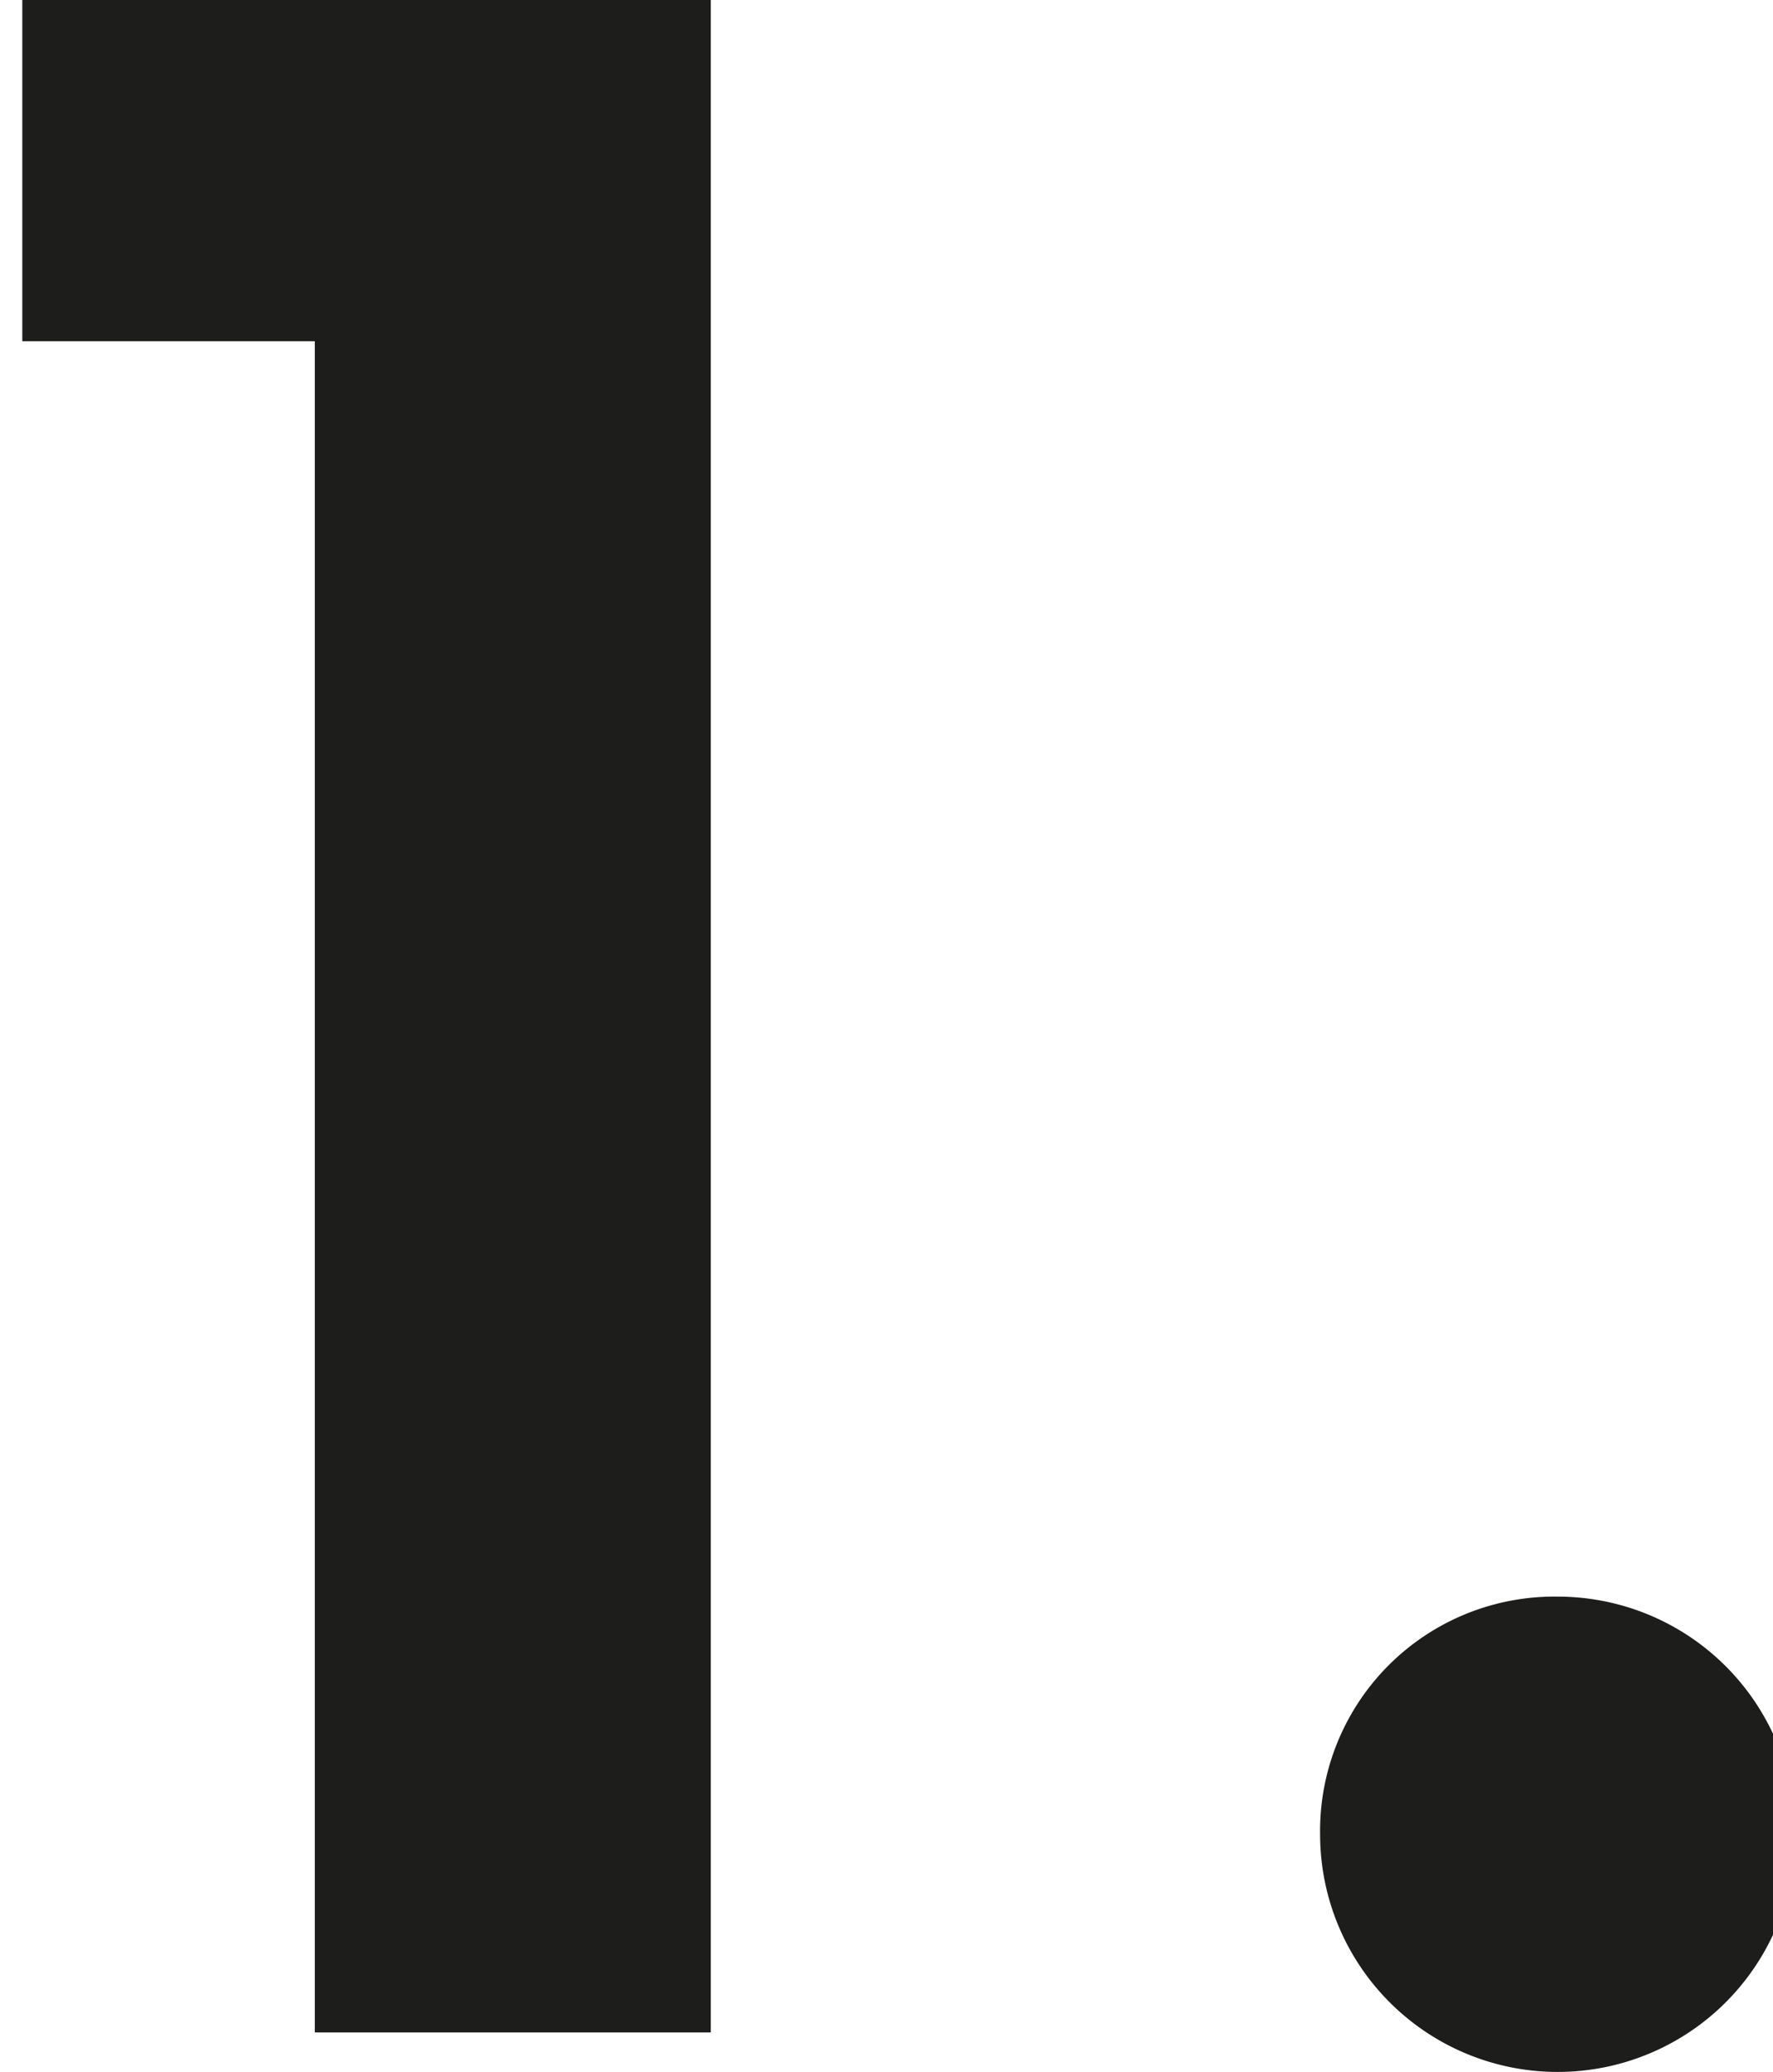
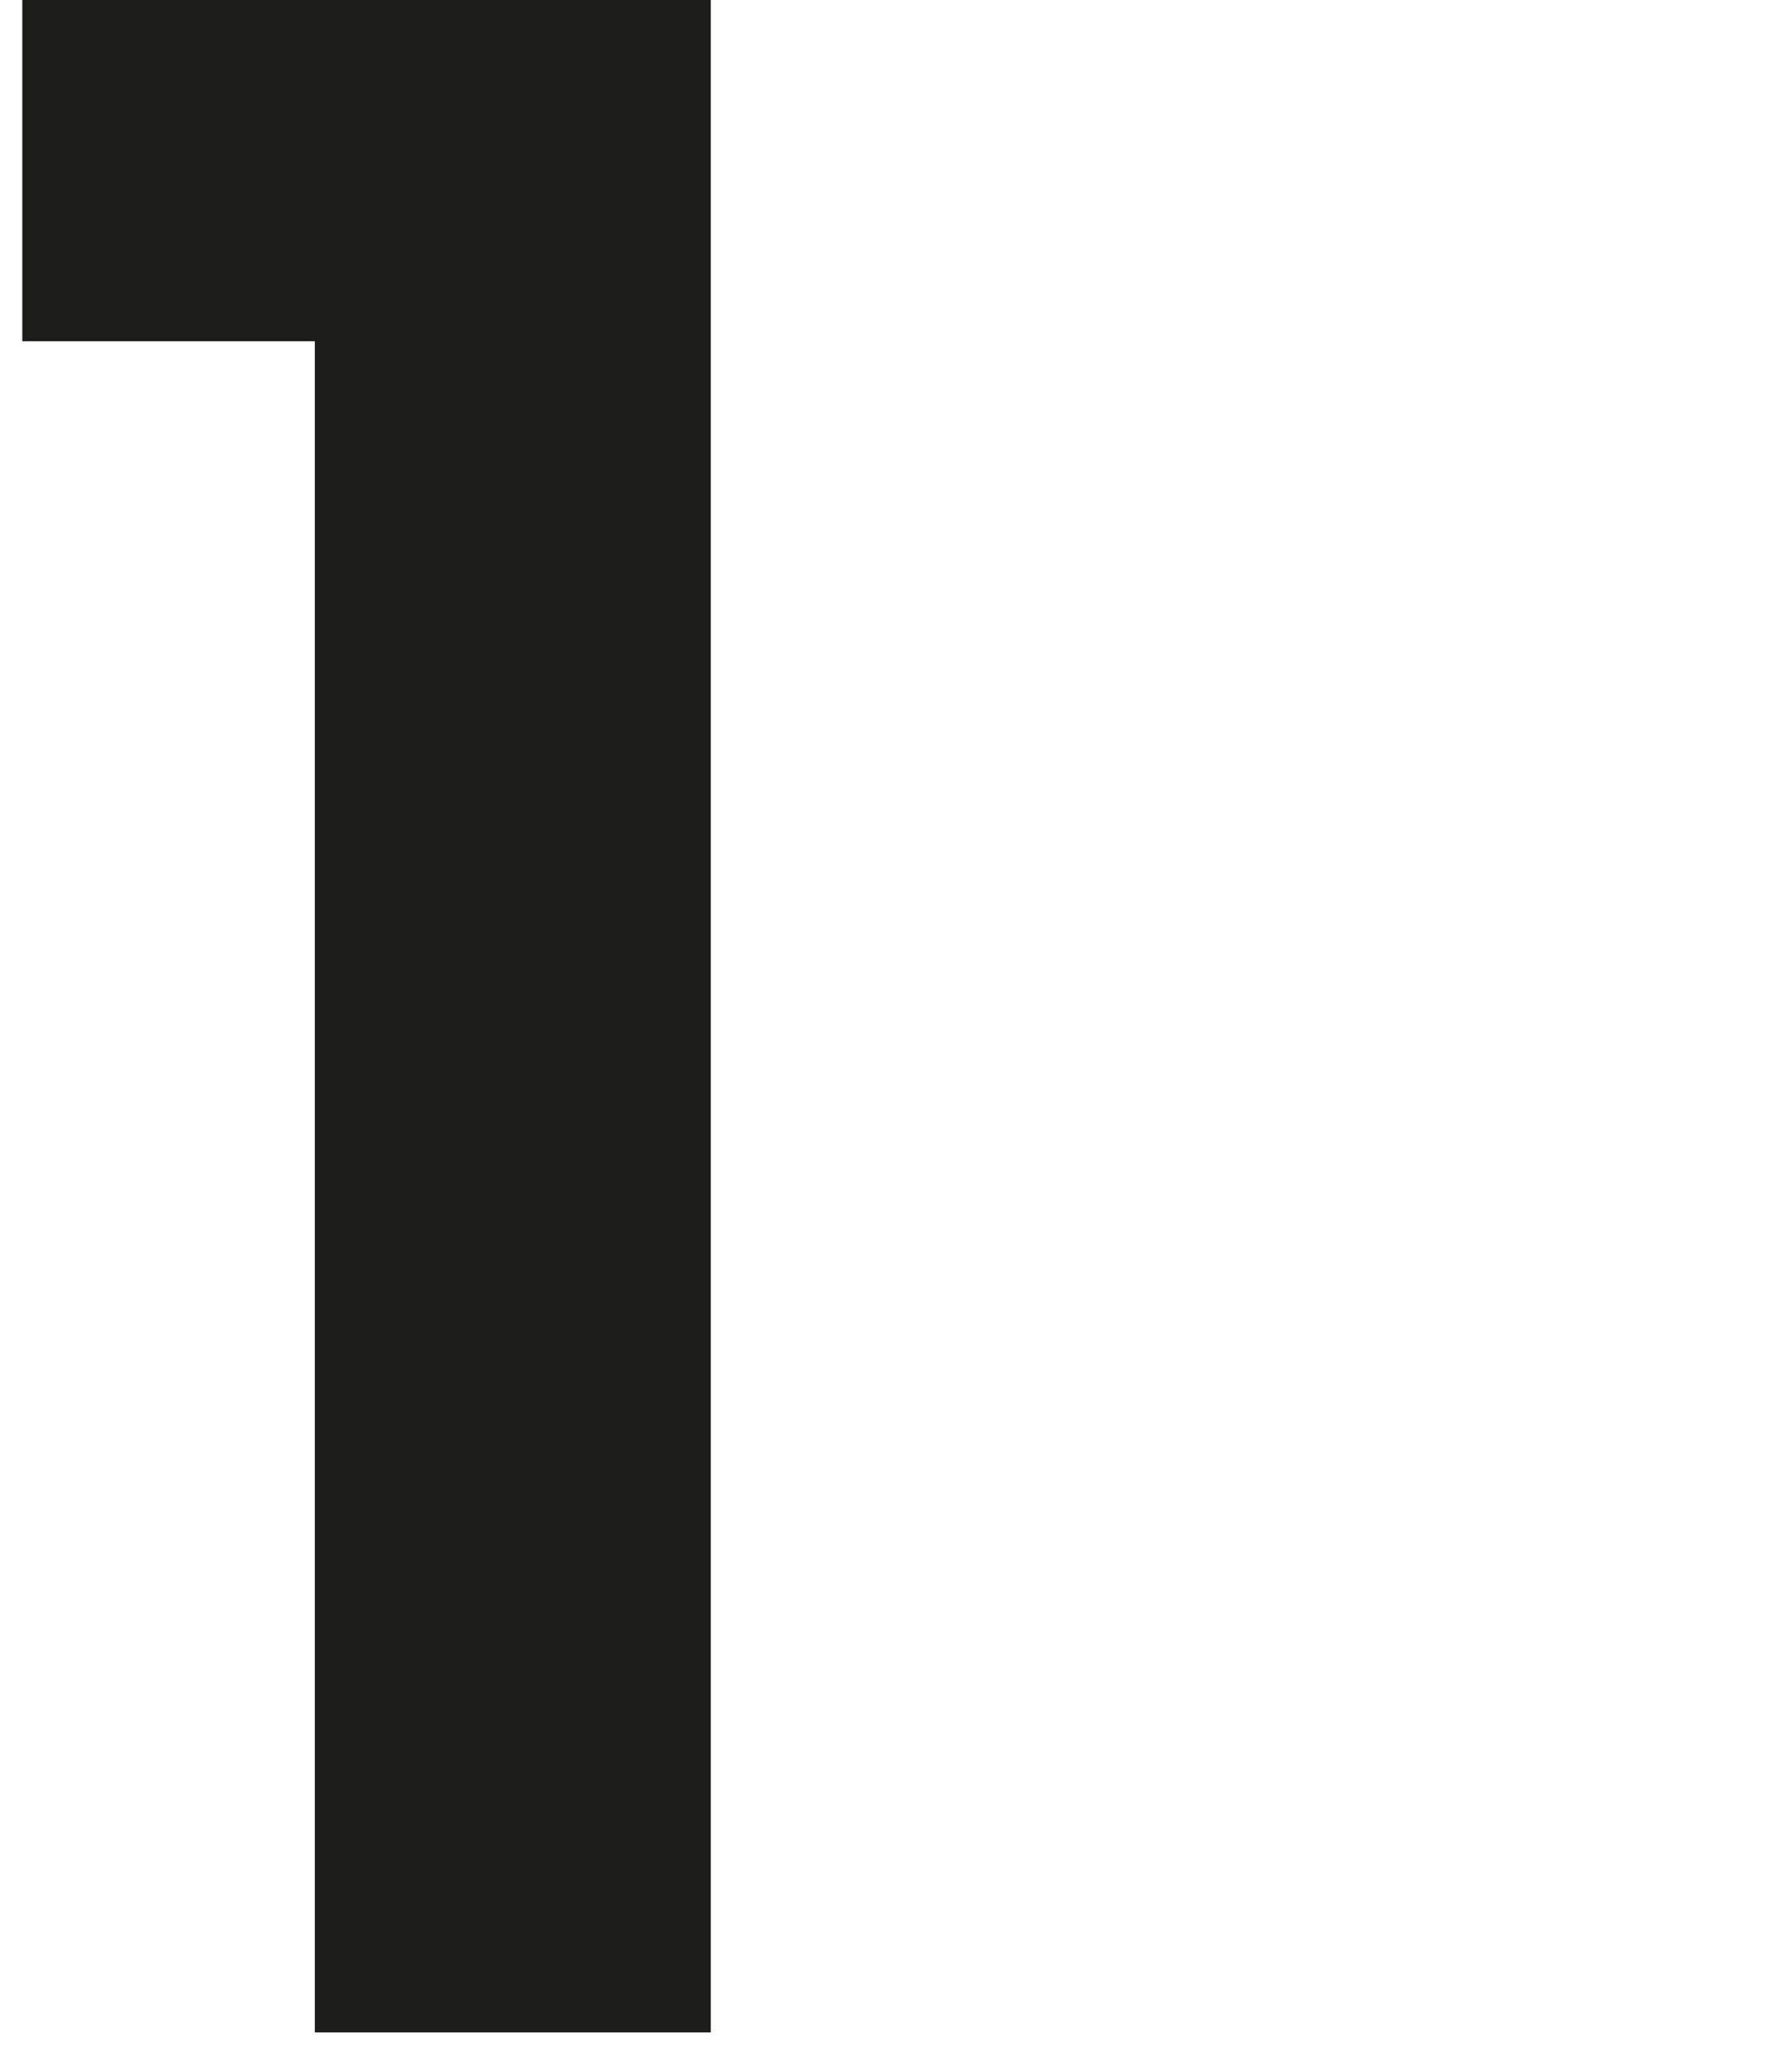
<svg xmlns="http://www.w3.org/2000/svg" id="Warstwa_1" data-name="Warstwa 1" viewBox="0 0 79.47 92.85">
  <defs>
    <style>.cls-1{fill:#1d1d1b;}</style>
  </defs>
  <path class="cls-1" d="M14.11,15.29H1V0H31.86V91.08H14.11Z" />
-   <path class="cls-1" d="M69.82,71.55A10.65,10.65,0,1,1,59.17,82.2,10.5,10.5,0,0,1,69.82,71.55Z" />
</svg>